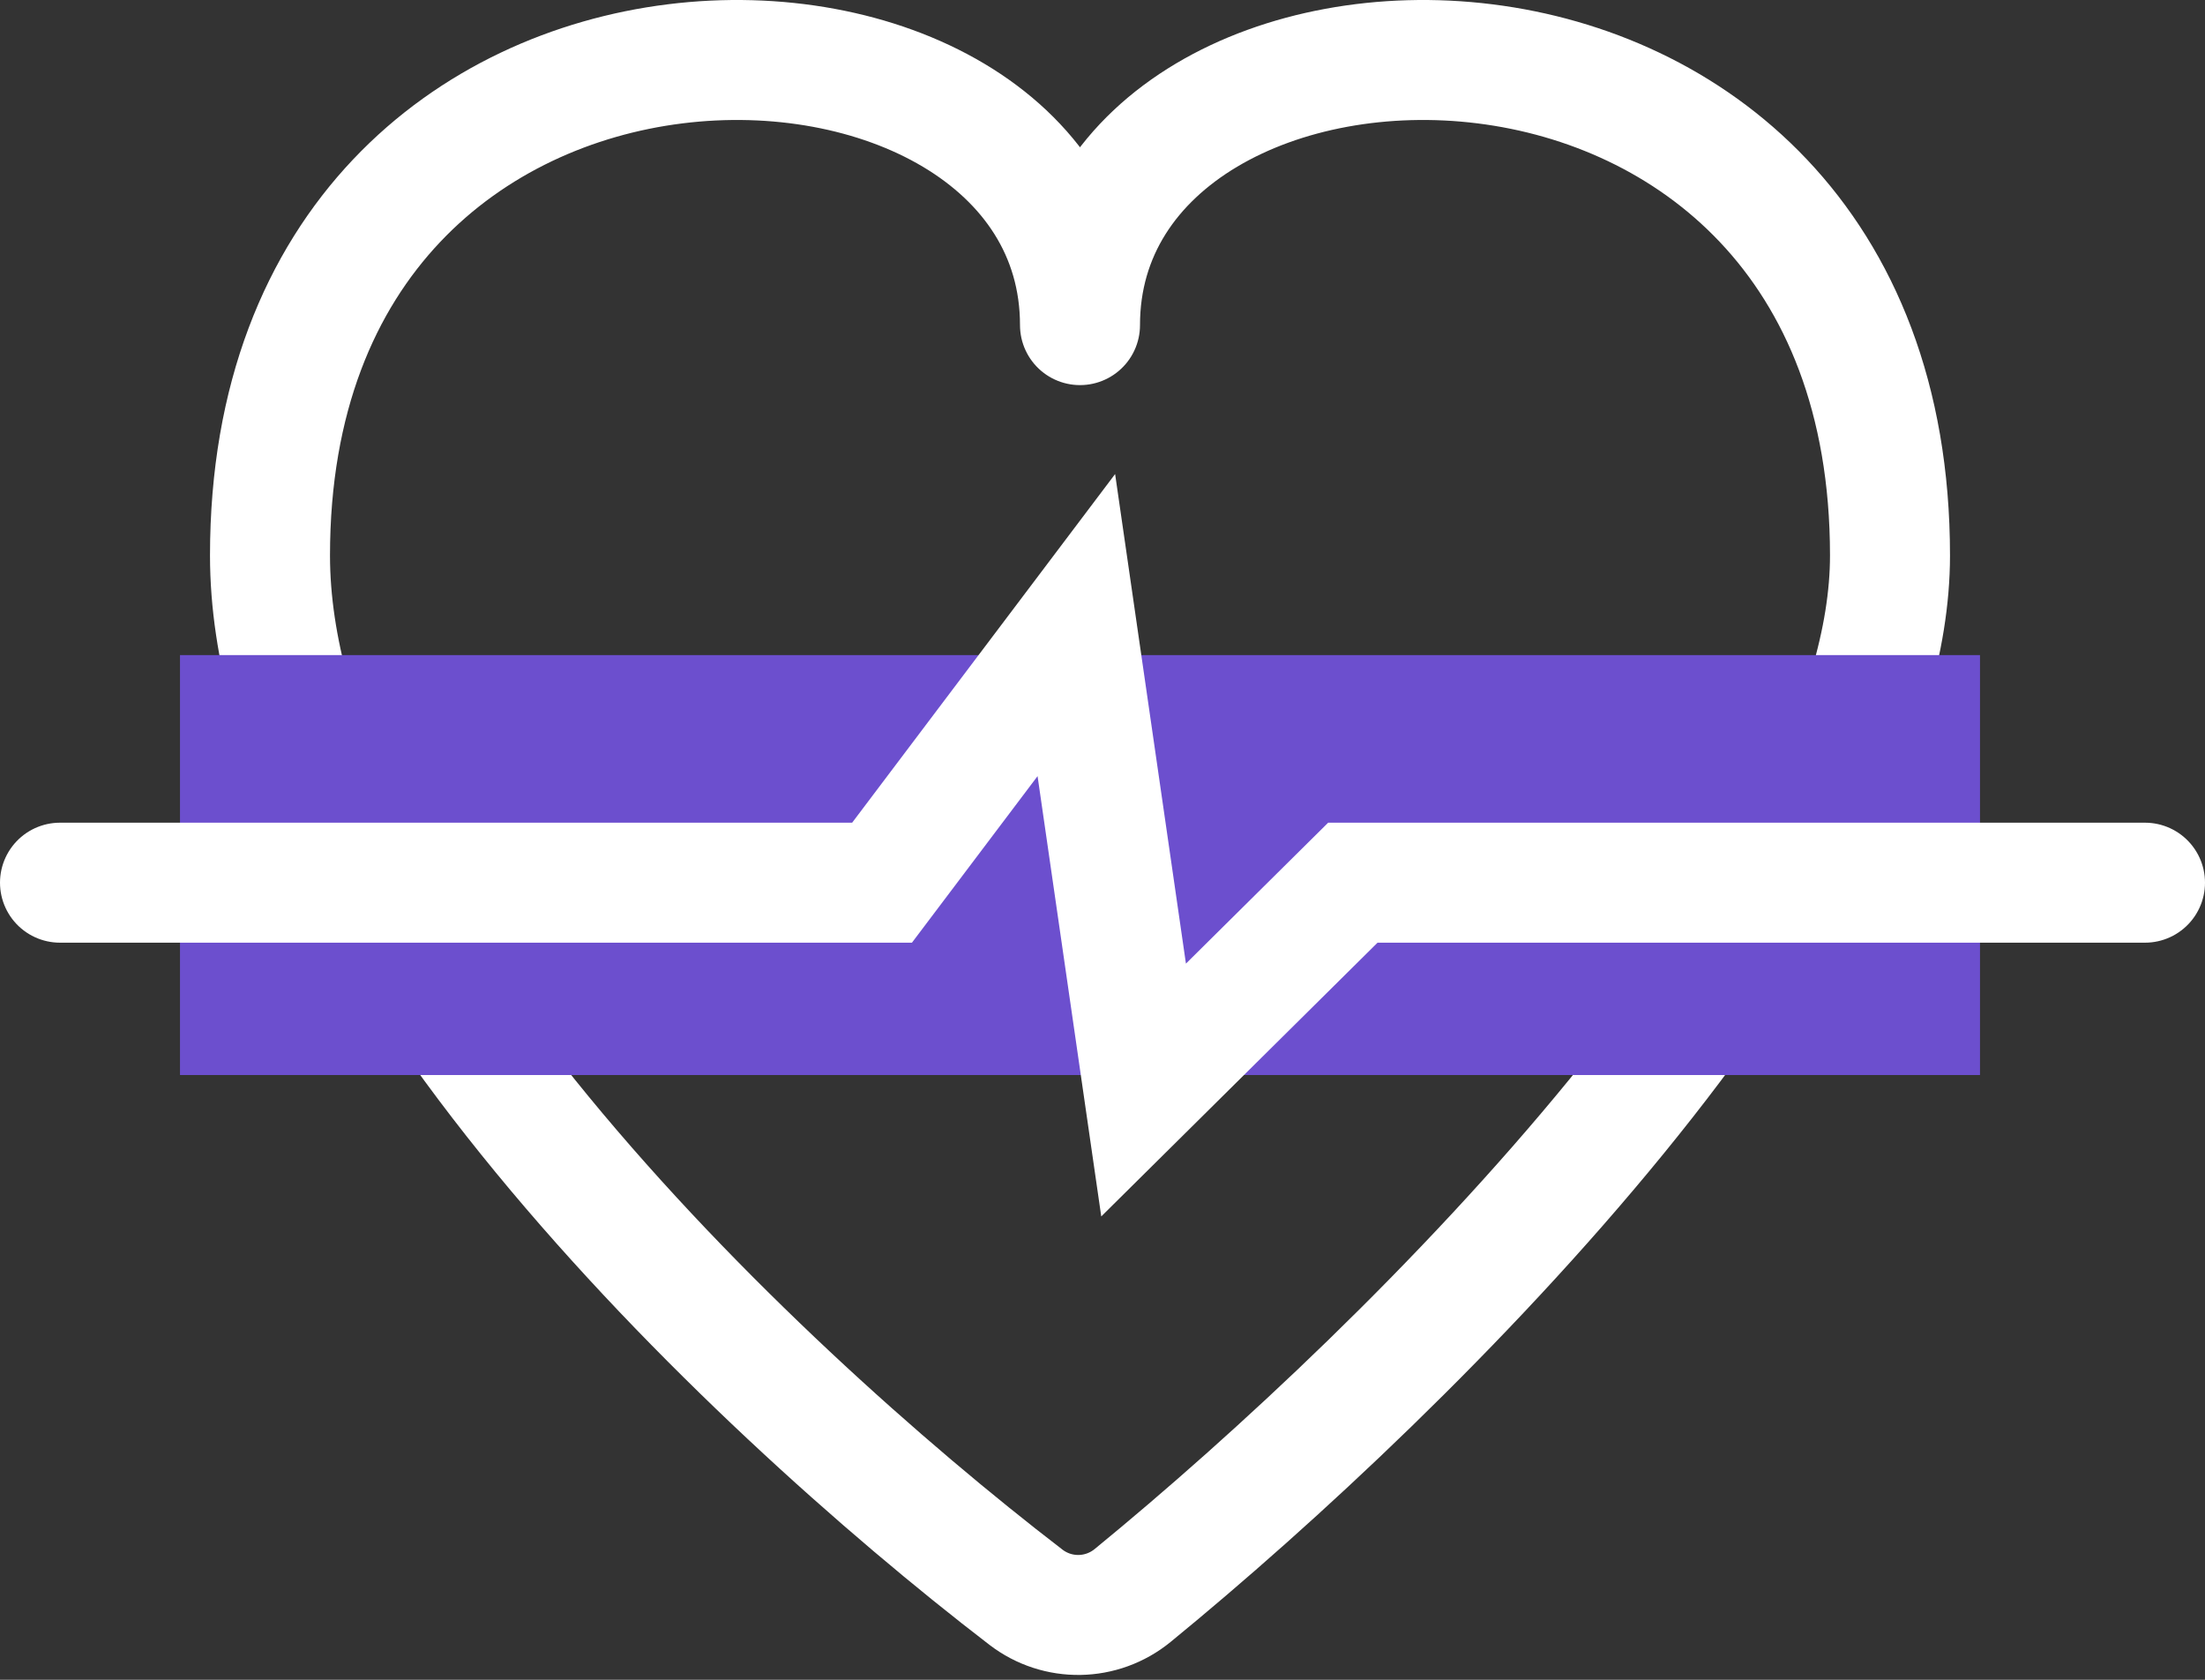
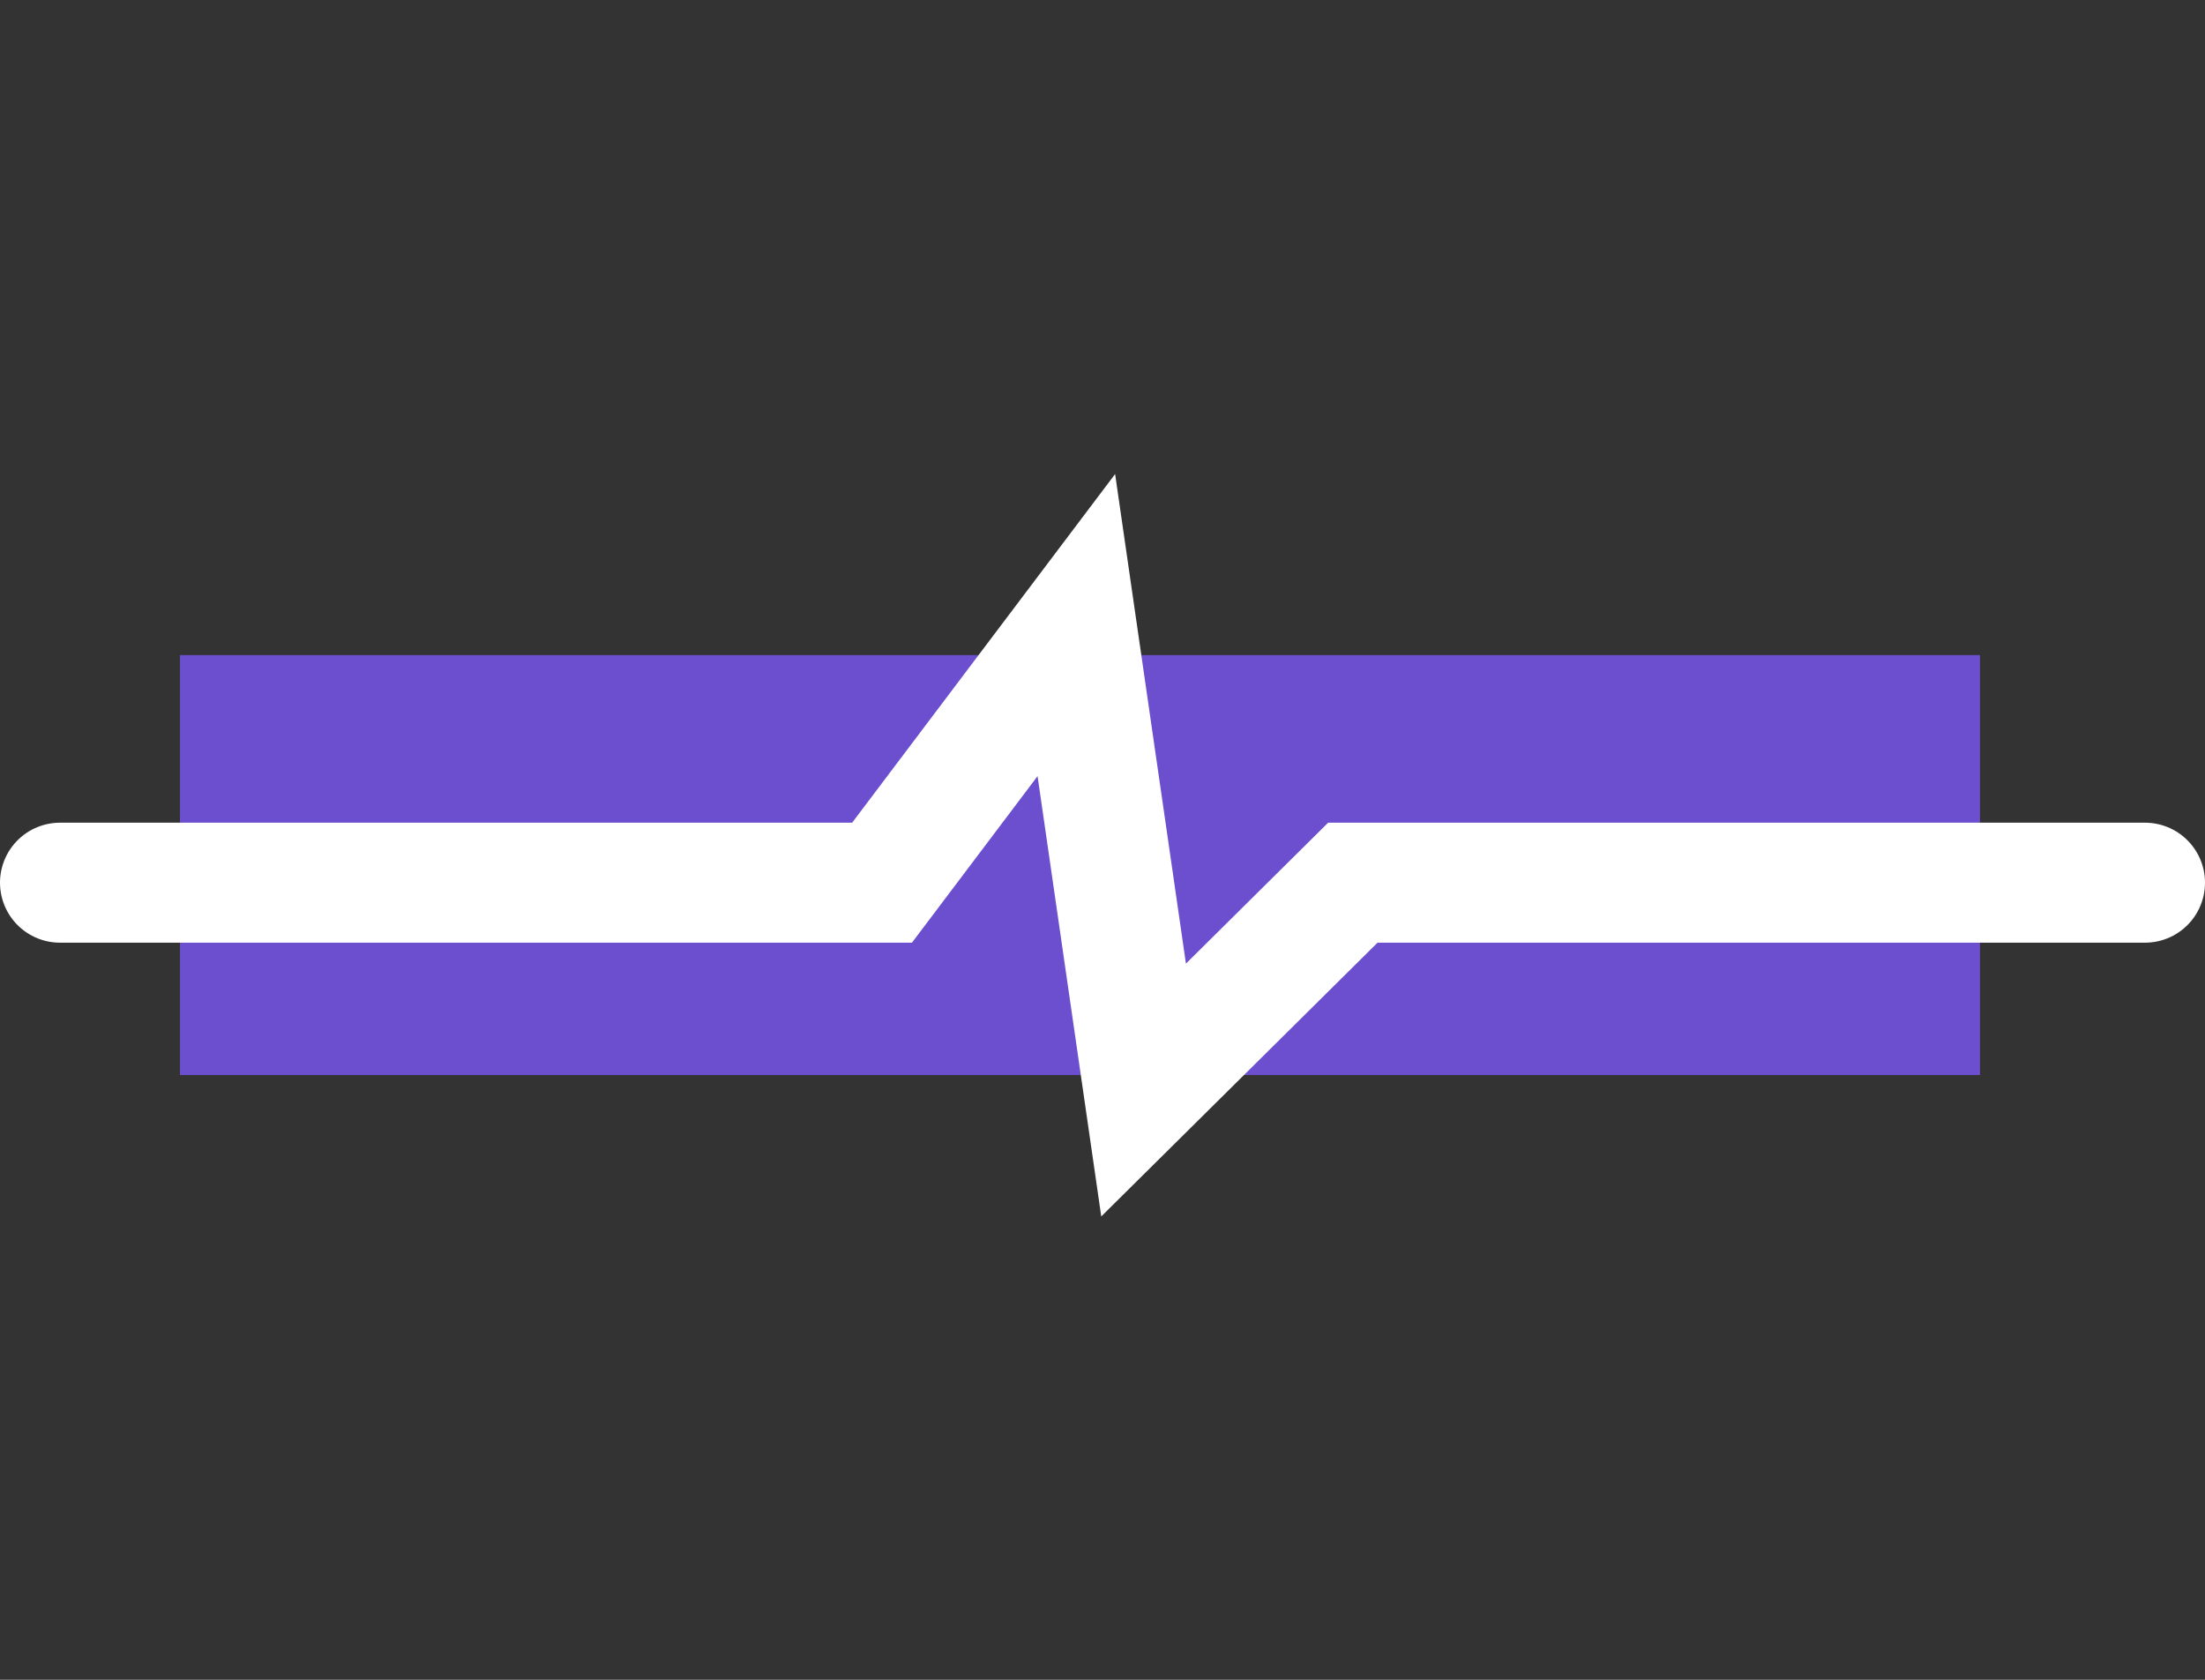
<svg xmlns="http://www.w3.org/2000/svg" width="147" height="112" viewBox="0 0 147 112" fill="none">
  <rect x="0" y="0" width="147" height="112" fill="#333333" stroke="none" />
-   <path d="M126 37.037C126 59.607 94.294 91.002 75.514 106.375C73.45 108.065 70.51 108.117 68.394 106.493C49.603 92.063 18 61.823 18 37.037C18 -5.049 72 -3.17 72 21.677C72 -3.17 126 -5.049 126 37.037Z" stroke="white" stroke-width="8" stroke-linecap="round" stroke-linejoin="round" />
  <rect x="12" y="43.678" width="120" height="28" fill="#6C4FCE" />
  <path d="M4 58.853H58.803L71.756 41.678L76.24 72.677L90.19 58.853H143" stroke="white" stroke-width="8" stroke-linecap="round" />
</svg>